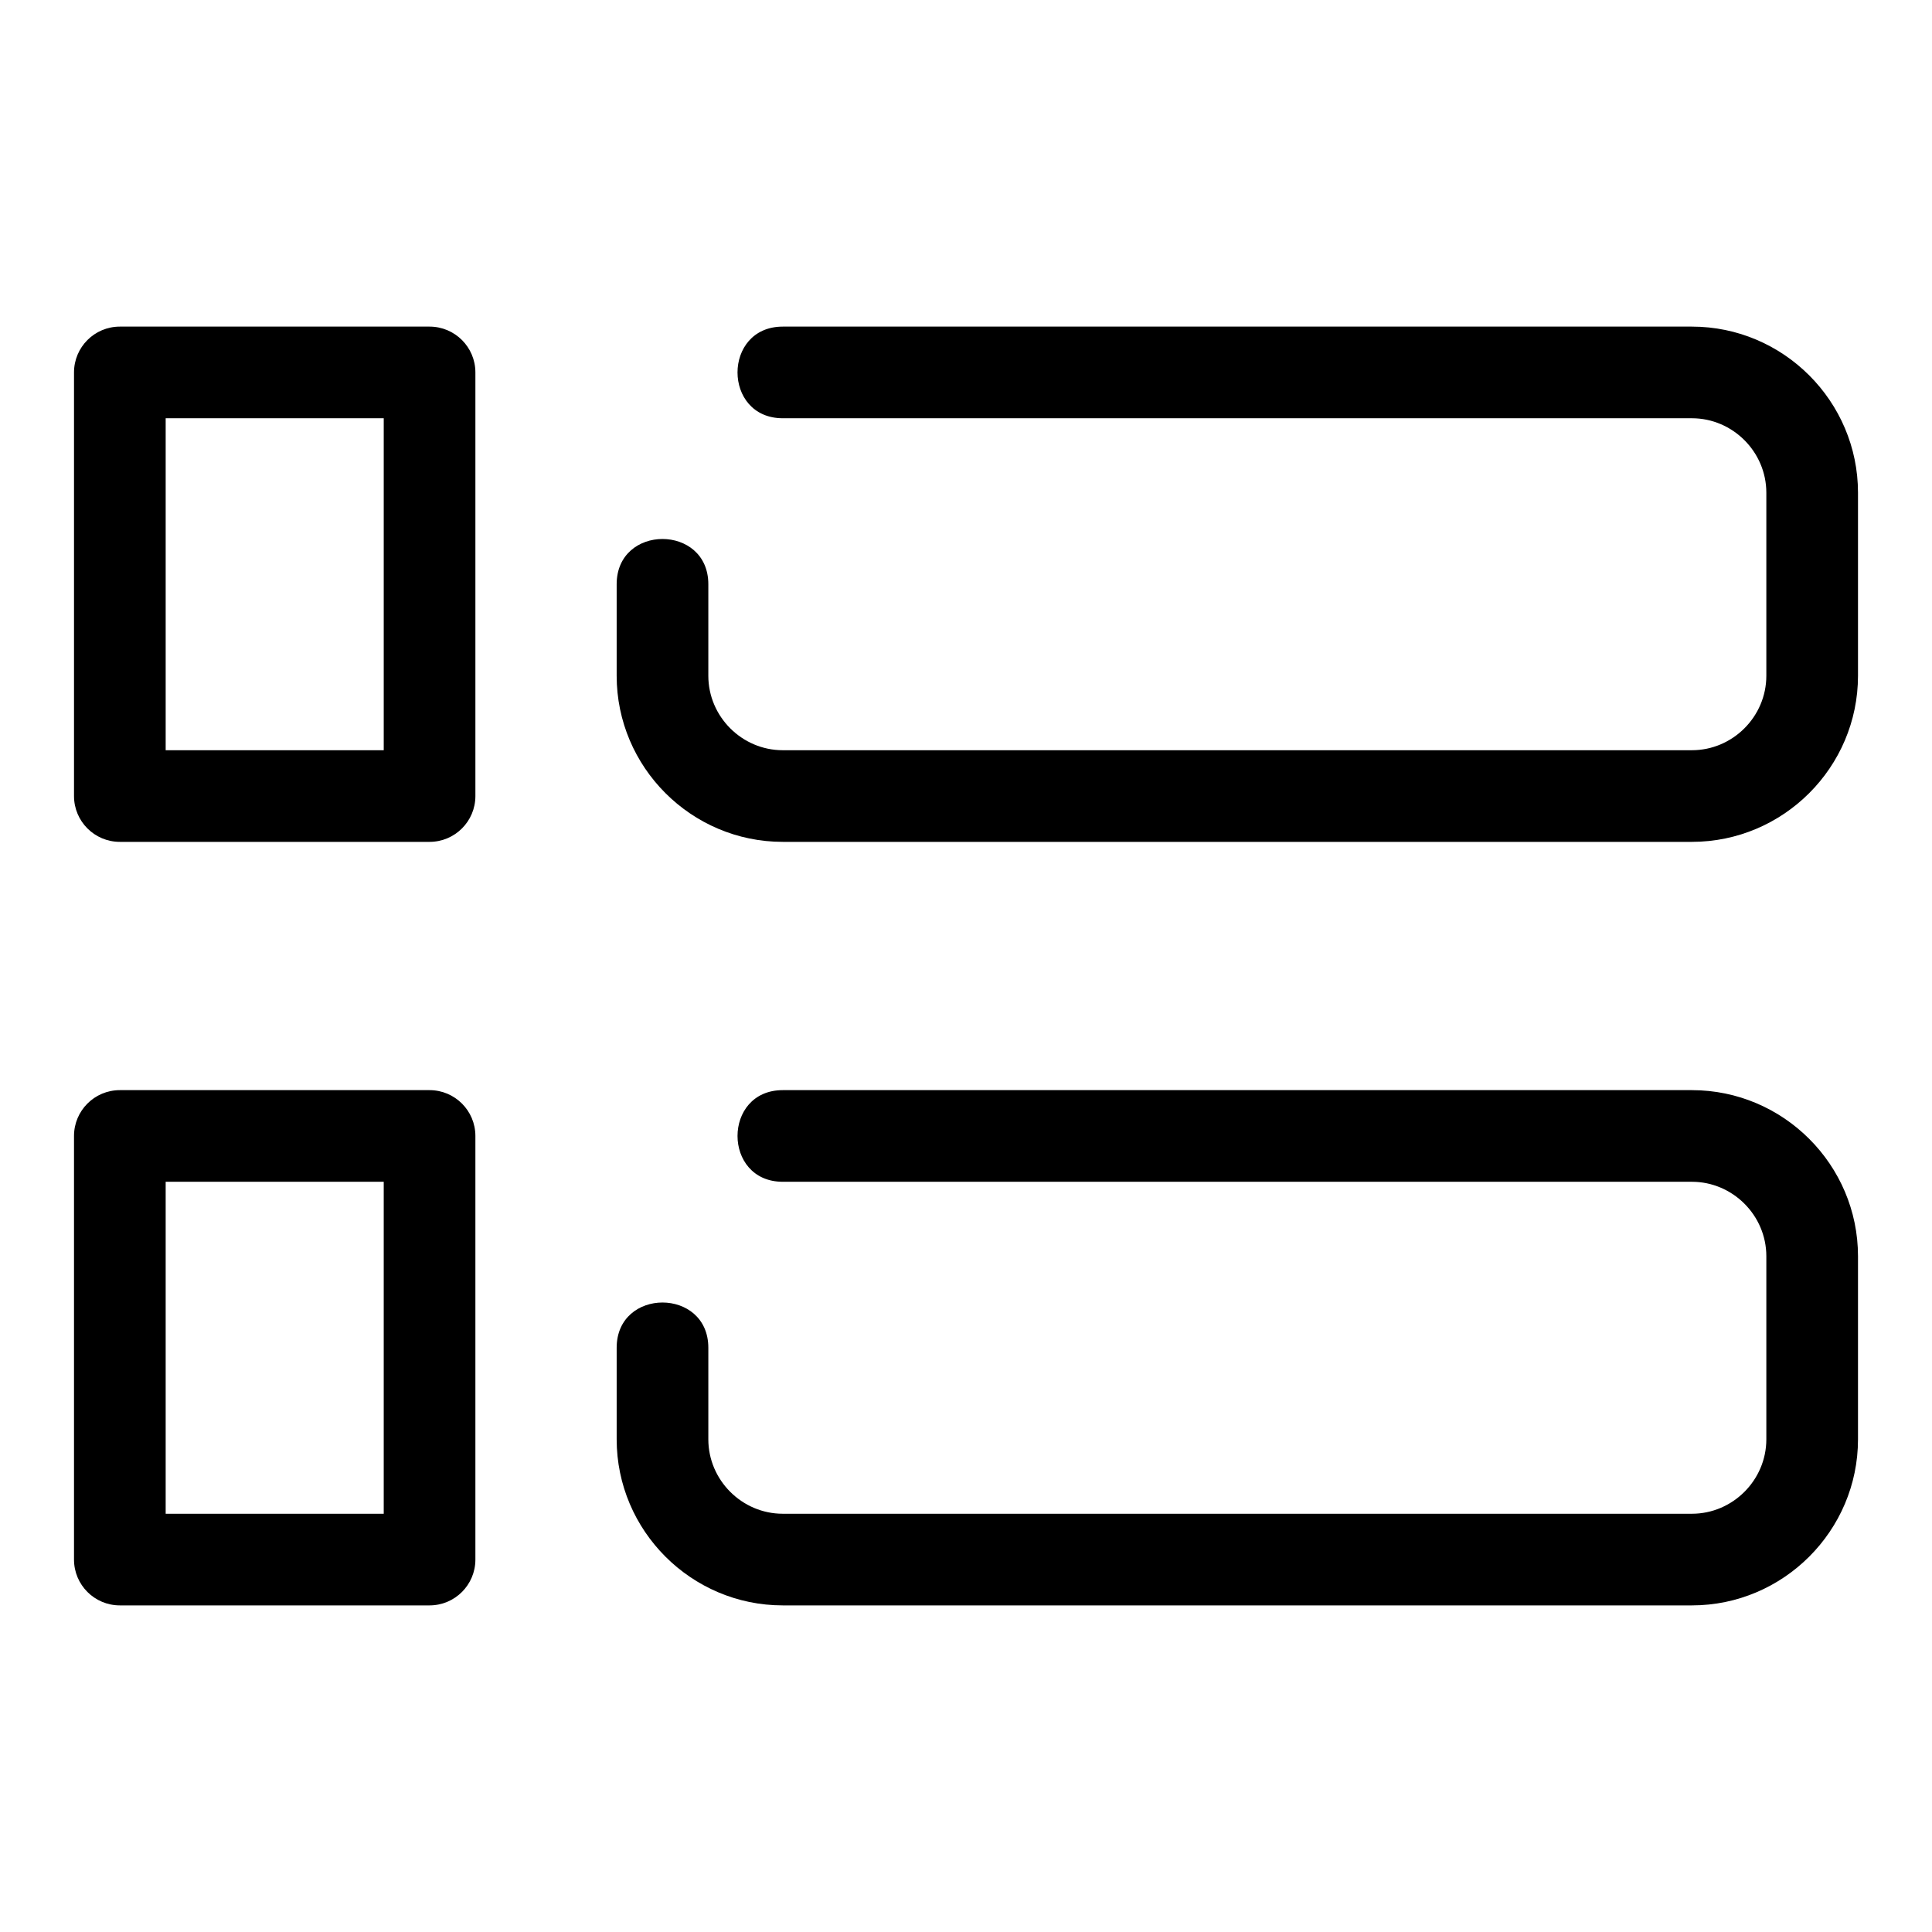
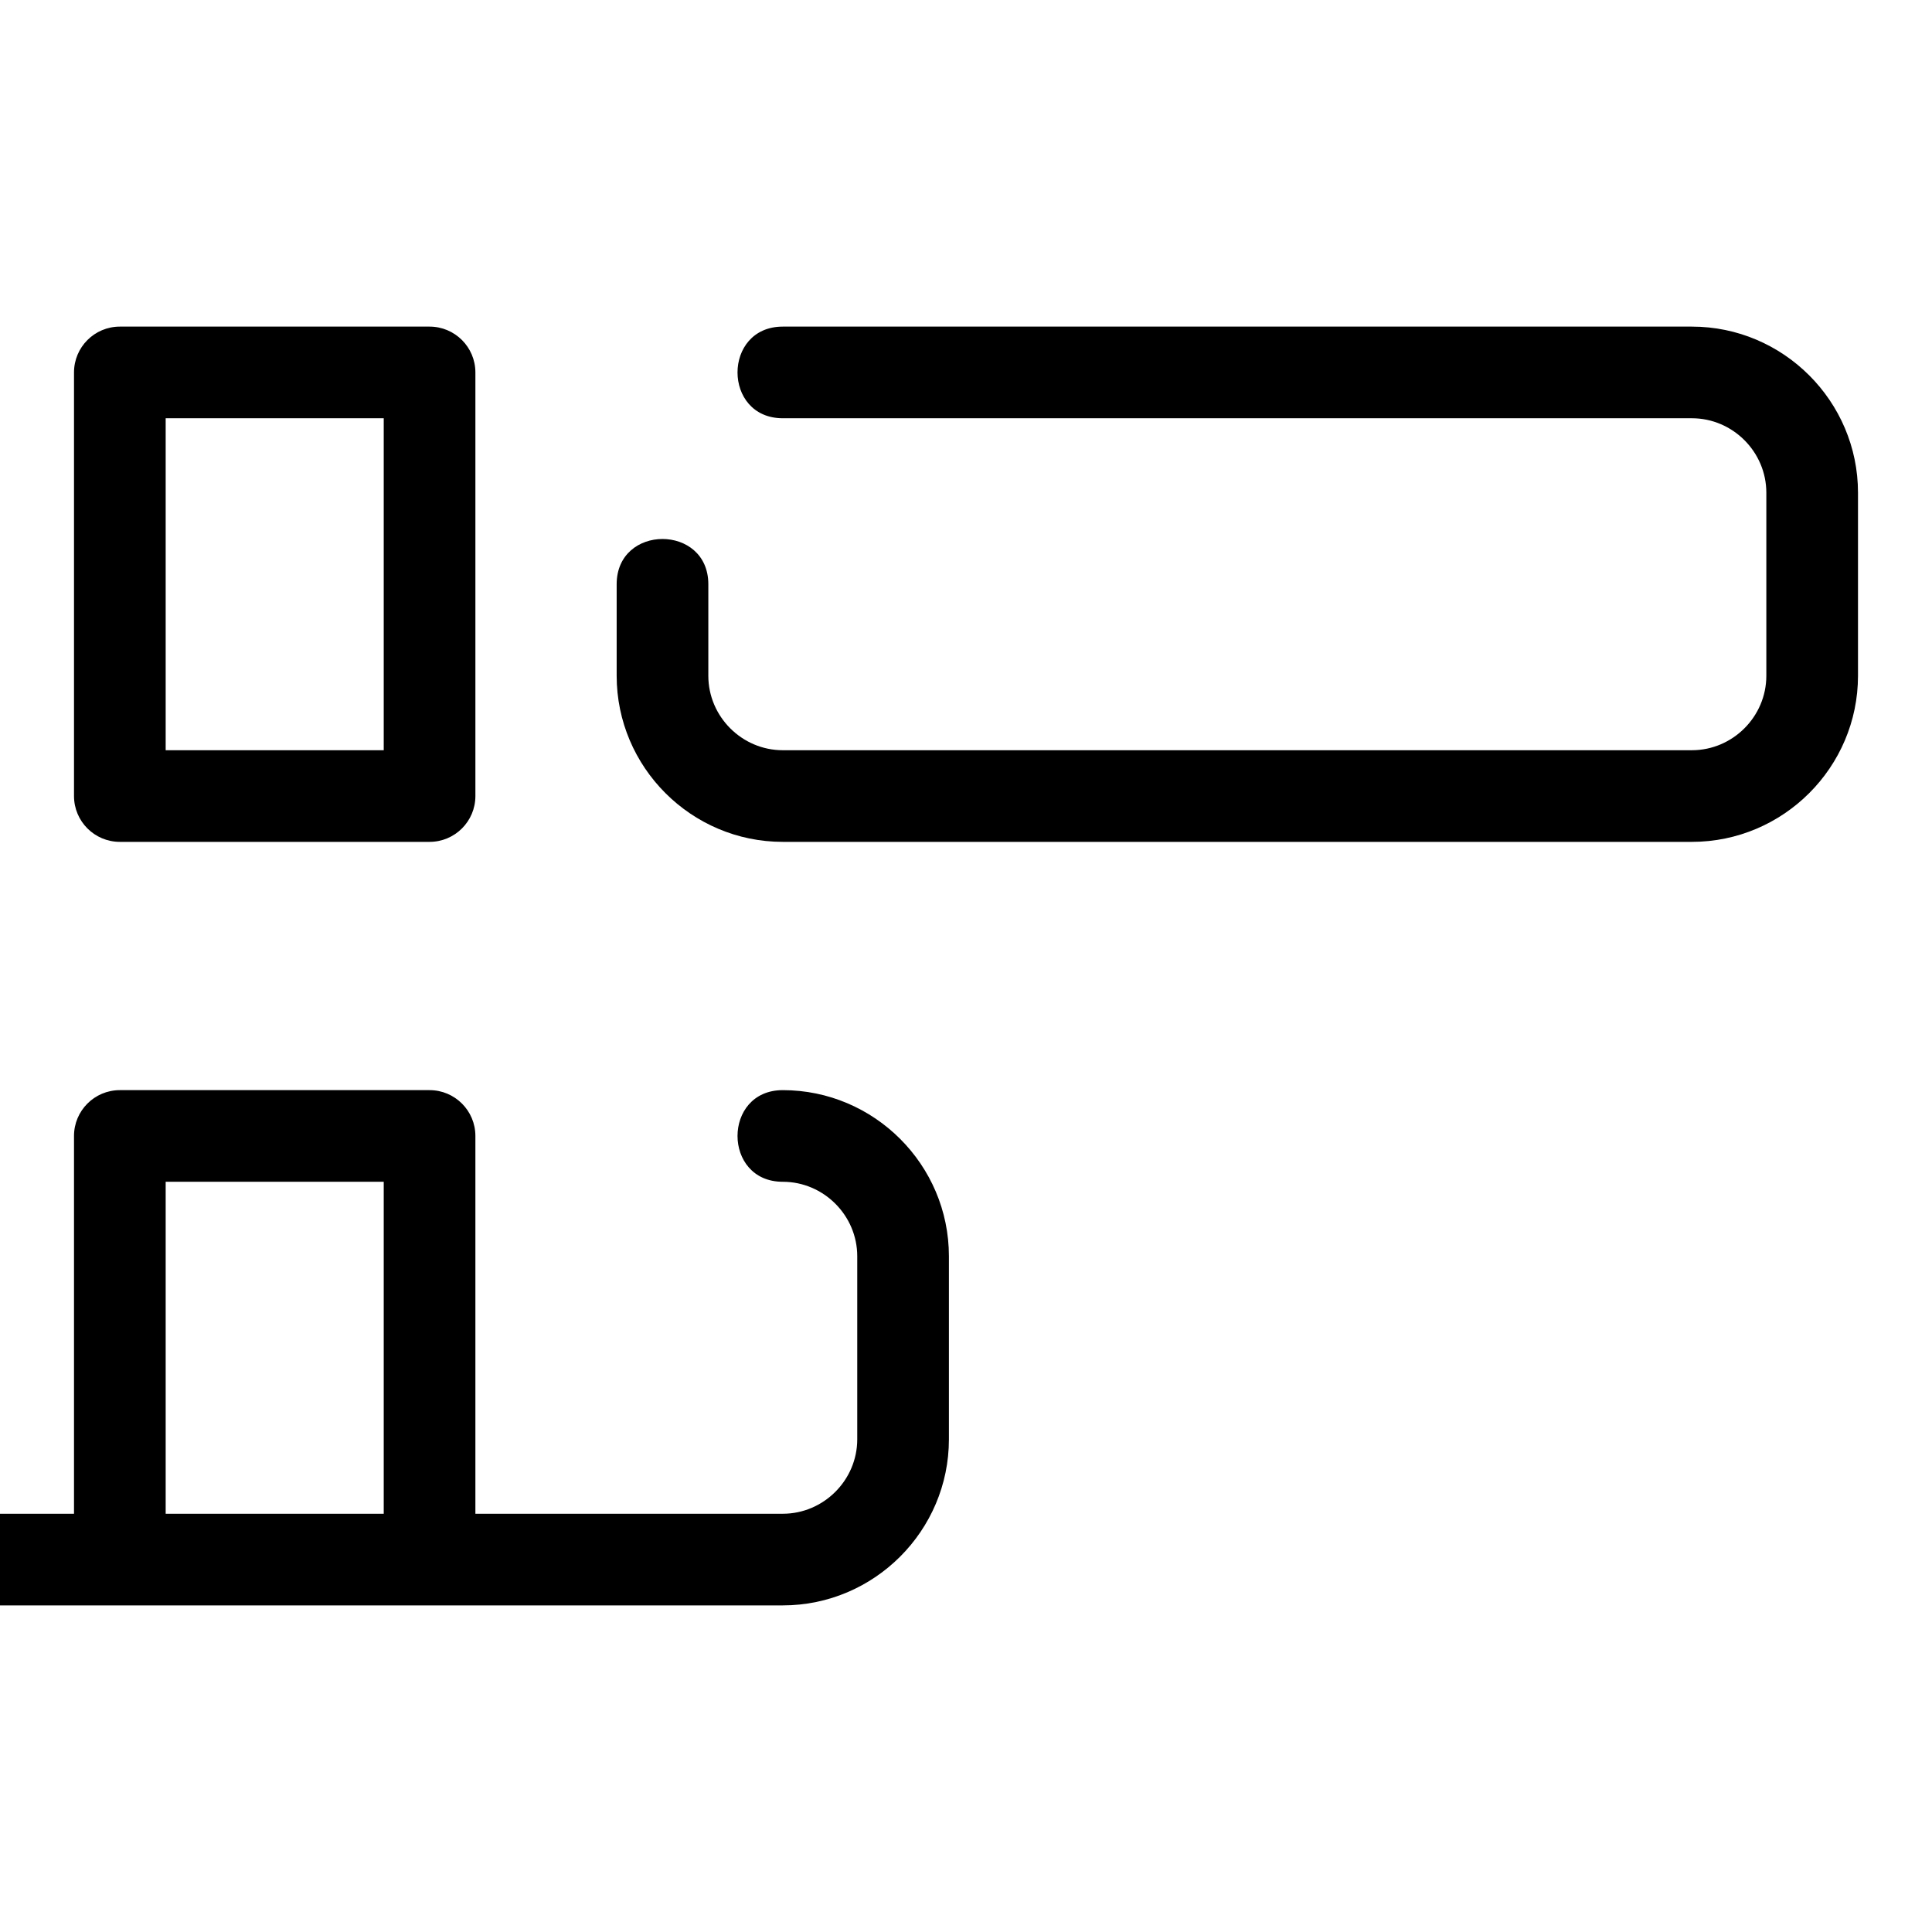
<svg xmlns="http://www.w3.org/2000/svg" clip-rule="evenodd" fill-rule="evenodd" height="8.467mm" image-rendering="optimizeQuality" shape-rendering="geometricPrecision" text-rendering="geometricPrecision" viewBox="0 0 846.66 846.66" width="8.467mm">
  <g id="Layer_x0020_1">
-     <path d="m343.04 183.29c-26.45 0-26.45-40.16 0-40.16h398.39c40.08 0 72.8 32.72 72.8 72.79v80.22c0 40.08-32.72 72.79-72.8 72.79h-398.39c-40.09 0-72.8-32.71-72.8-72.79v-40.11c0-26.44 40.17-26.44 40.17 0v40.11c0 17.9 14.72 32.63 32.63 32.63h398.39c17.9 0 32.63-14.73 32.63-32.63v-80.22c0-17.9-14.73-32.63-32.63-32.63zm-290.52 294.44h135.72c11.09 0 20.09 8.99 20.09 20.08v185.64c0 11.09-9 20.08-20.09 20.08h-135.72c-11.09 0-20.09-8.99-20.09-20.08v-185.64c0-11.09 9-20.08 20.09-20.08zm115.64 40.16h-95.56v145.48h95.56zm174.88 0c-26.45 0-26.45-40.16 0-40.16h398.39c40.08 0 72.8 32.71 72.8 72.79v80.22c0 40.07-32.72 72.79-72.8 72.79h-398.39c-40.09 0-72.8-32.72-72.8-72.79v-40.11c0-26.44 40.17-26.44 40.17 0v40.11c0 17.89 14.72 32.63 32.63 32.63h398.39c17.9 0 32.63-14.73 32.63-32.63v-80.22c0-17.9-14.73-32.63-32.63-32.63zm-290.52-374.76h135.72c11.09 0 20.09 8.99 20.09 20.08v185.64c0 11.09-9 20.08-20.09 20.08h-135.72c-11.09 0-20.09-8.99-20.09-20.08v-185.64c0-11.09 9-20.08 20.09-20.08zm115.64 40.16h-95.56v145.48h95.56z" fill-rule="nonzero" />
+     <path d="m343.04 183.29c-26.45 0-26.45-40.16 0-40.16h398.39c40.08 0 72.8 32.72 72.8 72.79v80.22c0 40.08-32.72 72.79-72.8 72.79h-398.39c-40.09 0-72.8-32.71-72.8-72.79v-40.11c0-26.44 40.17-26.44 40.17 0v40.11c0 17.9 14.72 32.63 32.63 32.63h398.39c17.9 0 32.63-14.73 32.63-32.63v-80.22c0-17.9-14.73-32.63-32.63-32.63zm-290.52 294.44h135.72c11.09 0 20.09 8.99 20.09 20.08v185.64c0 11.09-9 20.08-20.09 20.08h-135.72c-11.09 0-20.09-8.99-20.09-20.08v-185.64c0-11.09 9-20.08 20.09-20.08zm115.64 40.16h-95.56v145.48h95.56zm174.88 0c-26.45 0-26.45-40.16 0-40.16c40.08 0 72.8 32.71 72.8 72.79v80.22c0 40.07-32.72 72.79-72.8 72.79h-398.39c-40.09 0-72.8-32.72-72.8-72.79v-40.11c0-26.44 40.17-26.44 40.17 0v40.11c0 17.89 14.72 32.63 32.63 32.63h398.39c17.9 0 32.63-14.73 32.63-32.63v-80.22c0-17.9-14.73-32.63-32.63-32.63zm-290.52-374.76h135.72c11.09 0 20.09 8.99 20.09 20.08v185.64c0 11.09-9 20.08-20.09 20.08h-135.72c-11.09 0-20.09-8.99-20.09-20.08v-185.64c0-11.09 9-20.08 20.09-20.08zm115.64 40.16h-95.56v145.48h95.56z" fill-rule="nonzero" />
  </g>
</svg>